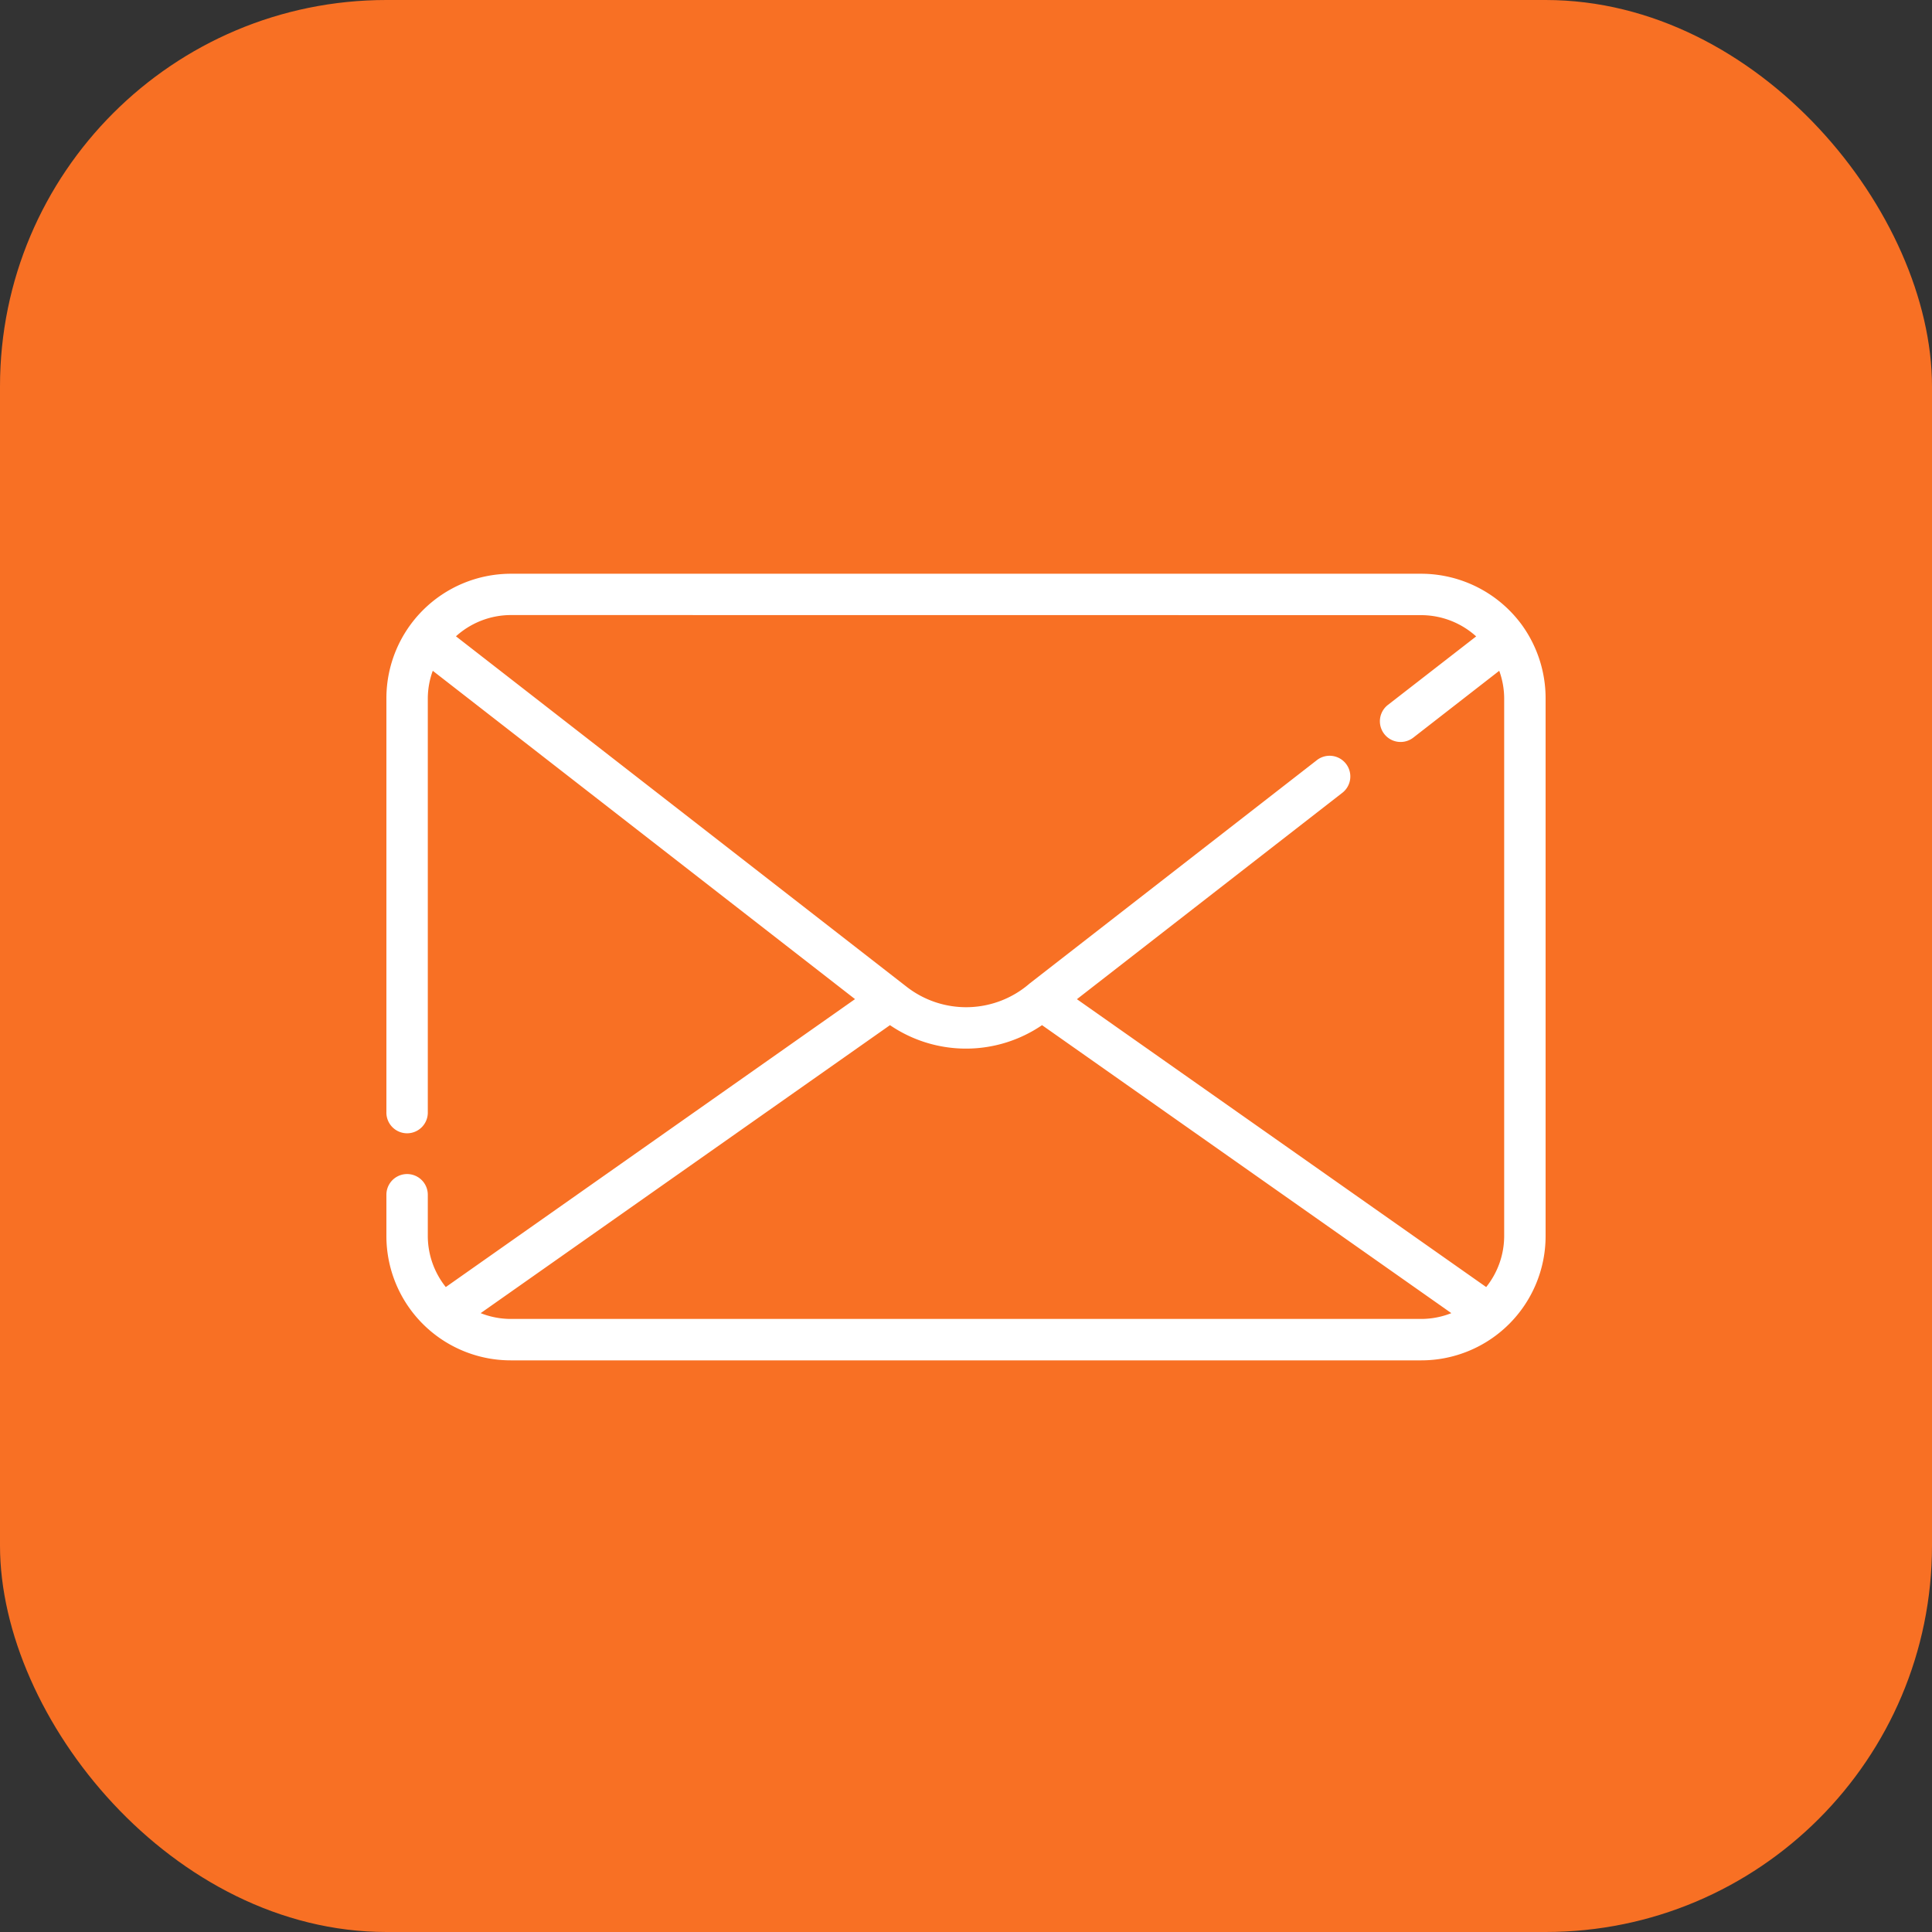
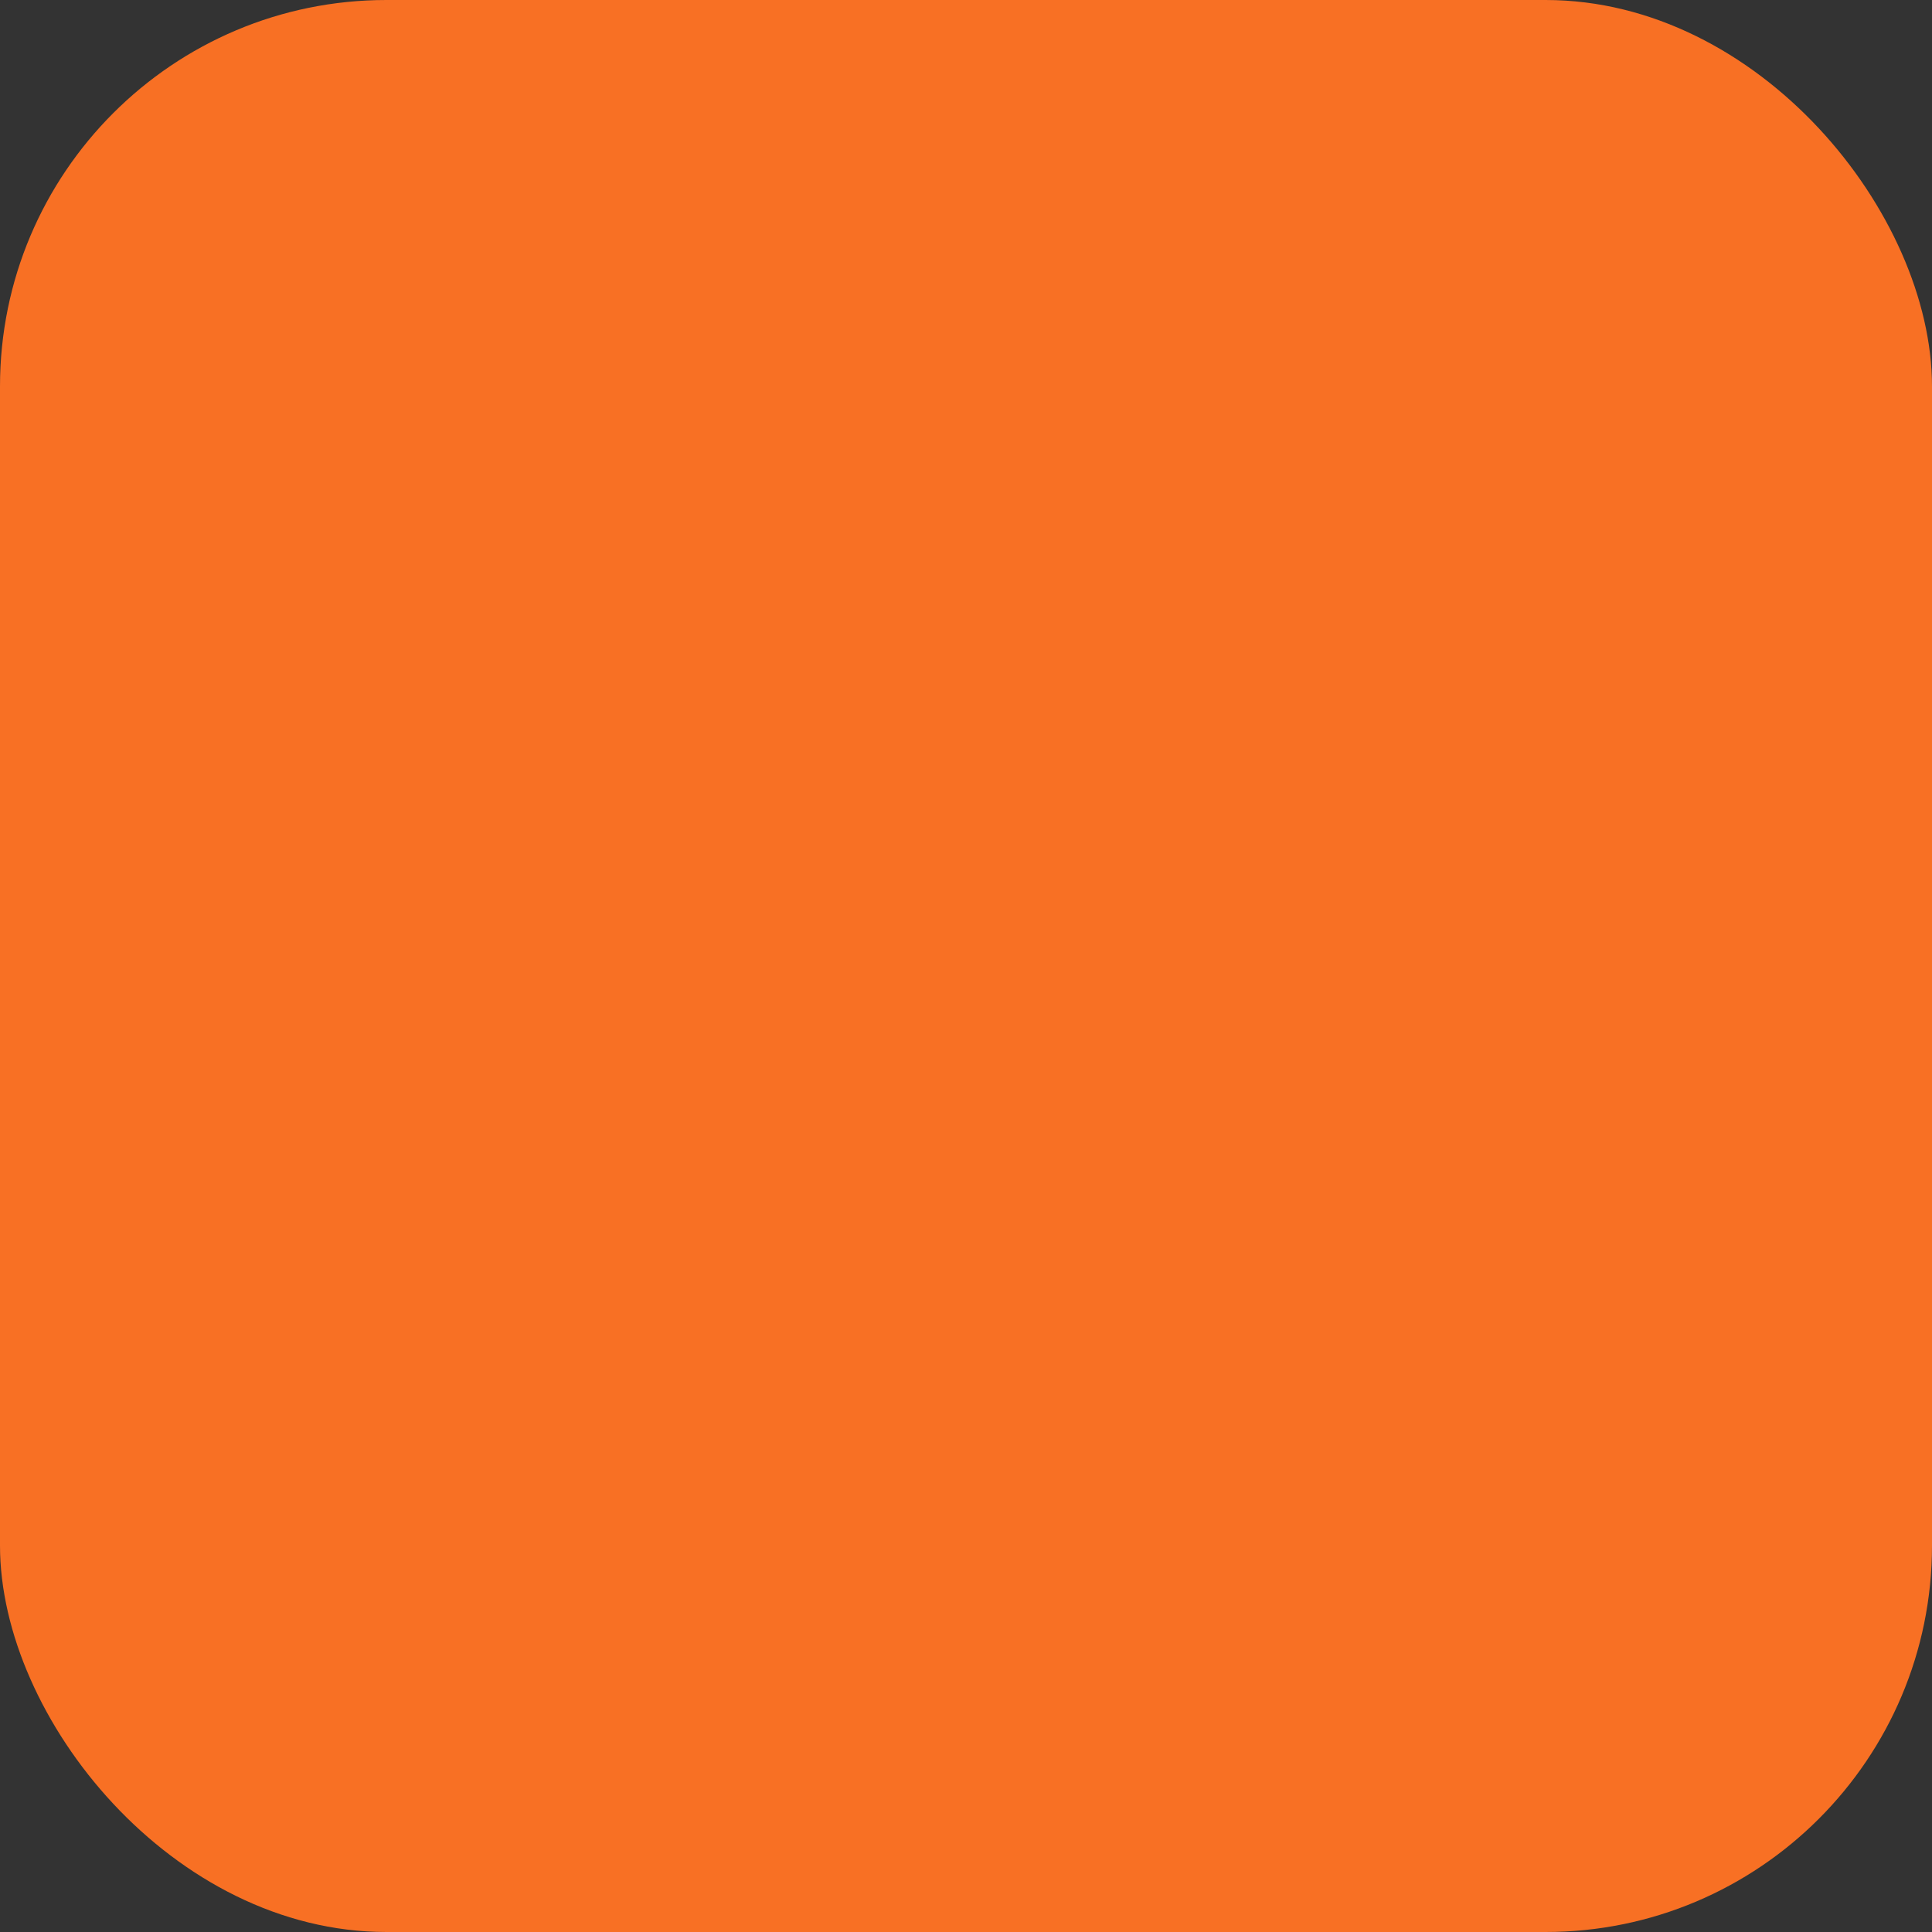
<svg xmlns="http://www.w3.org/2000/svg" id="spHeadMail" width="100" height="100" viewBox="0 0 100 100">
  <rect x="0" y="0" width="100" height="100" fill="#333333" stroke="none" />
  <rect id="長方形_1" data-name="長方形 1" width="100" height="100" rx="20" fill="#f87024" />
-   <path id="AdobeStock_472991949" d="M62.821,15.717A6.471,6.471,0,0,0,57.571,13H10.429A6.448,6.448,0,0,0,4,19.429V40.857a1.072,1.072,0,1,0,2.143,0V19.429A4.233,4.233,0,0,1,6.4,18.023L28.256,35.017,7.074,49.921a4.243,4.243,0,0,1-.931-2.635V45.143a1.071,1.071,0,1,0-2.143,0v2.143a6.436,6.436,0,0,0,6.429,6.429H57.571A6.436,6.436,0,0,0,64,47.286V19.429a6.486,6.486,0,0,0-1.179-3.711Zm-5.249-.574a4.251,4.251,0,0,1,2.834,1.1L55.837,19.79a1.071,1.071,0,1,0,1.315,1.692L61.6,18.023a4.233,4.233,0,0,1,.256,1.406V47.286a4.243,4.243,0,0,1-.931,2.635l-21.184-14.9L53.451,24.36a1.072,1.072,0,1,0-1.315-1.692L37.293,34.209a5.013,5.013,0,0,1-6.362.172L7.6,16.238a4.251,4.251,0,0,1,2.833-1.1ZM10.429,51.571a4.247,4.247,0,0,1-1.55-.3L30.065,36.365a6.986,6.986,0,0,0,7.871,0L59.121,51.271a4.247,4.247,0,0,1-1.55.3Z" transform="translate(16 16.697)" fill="#fff" />
</svg>